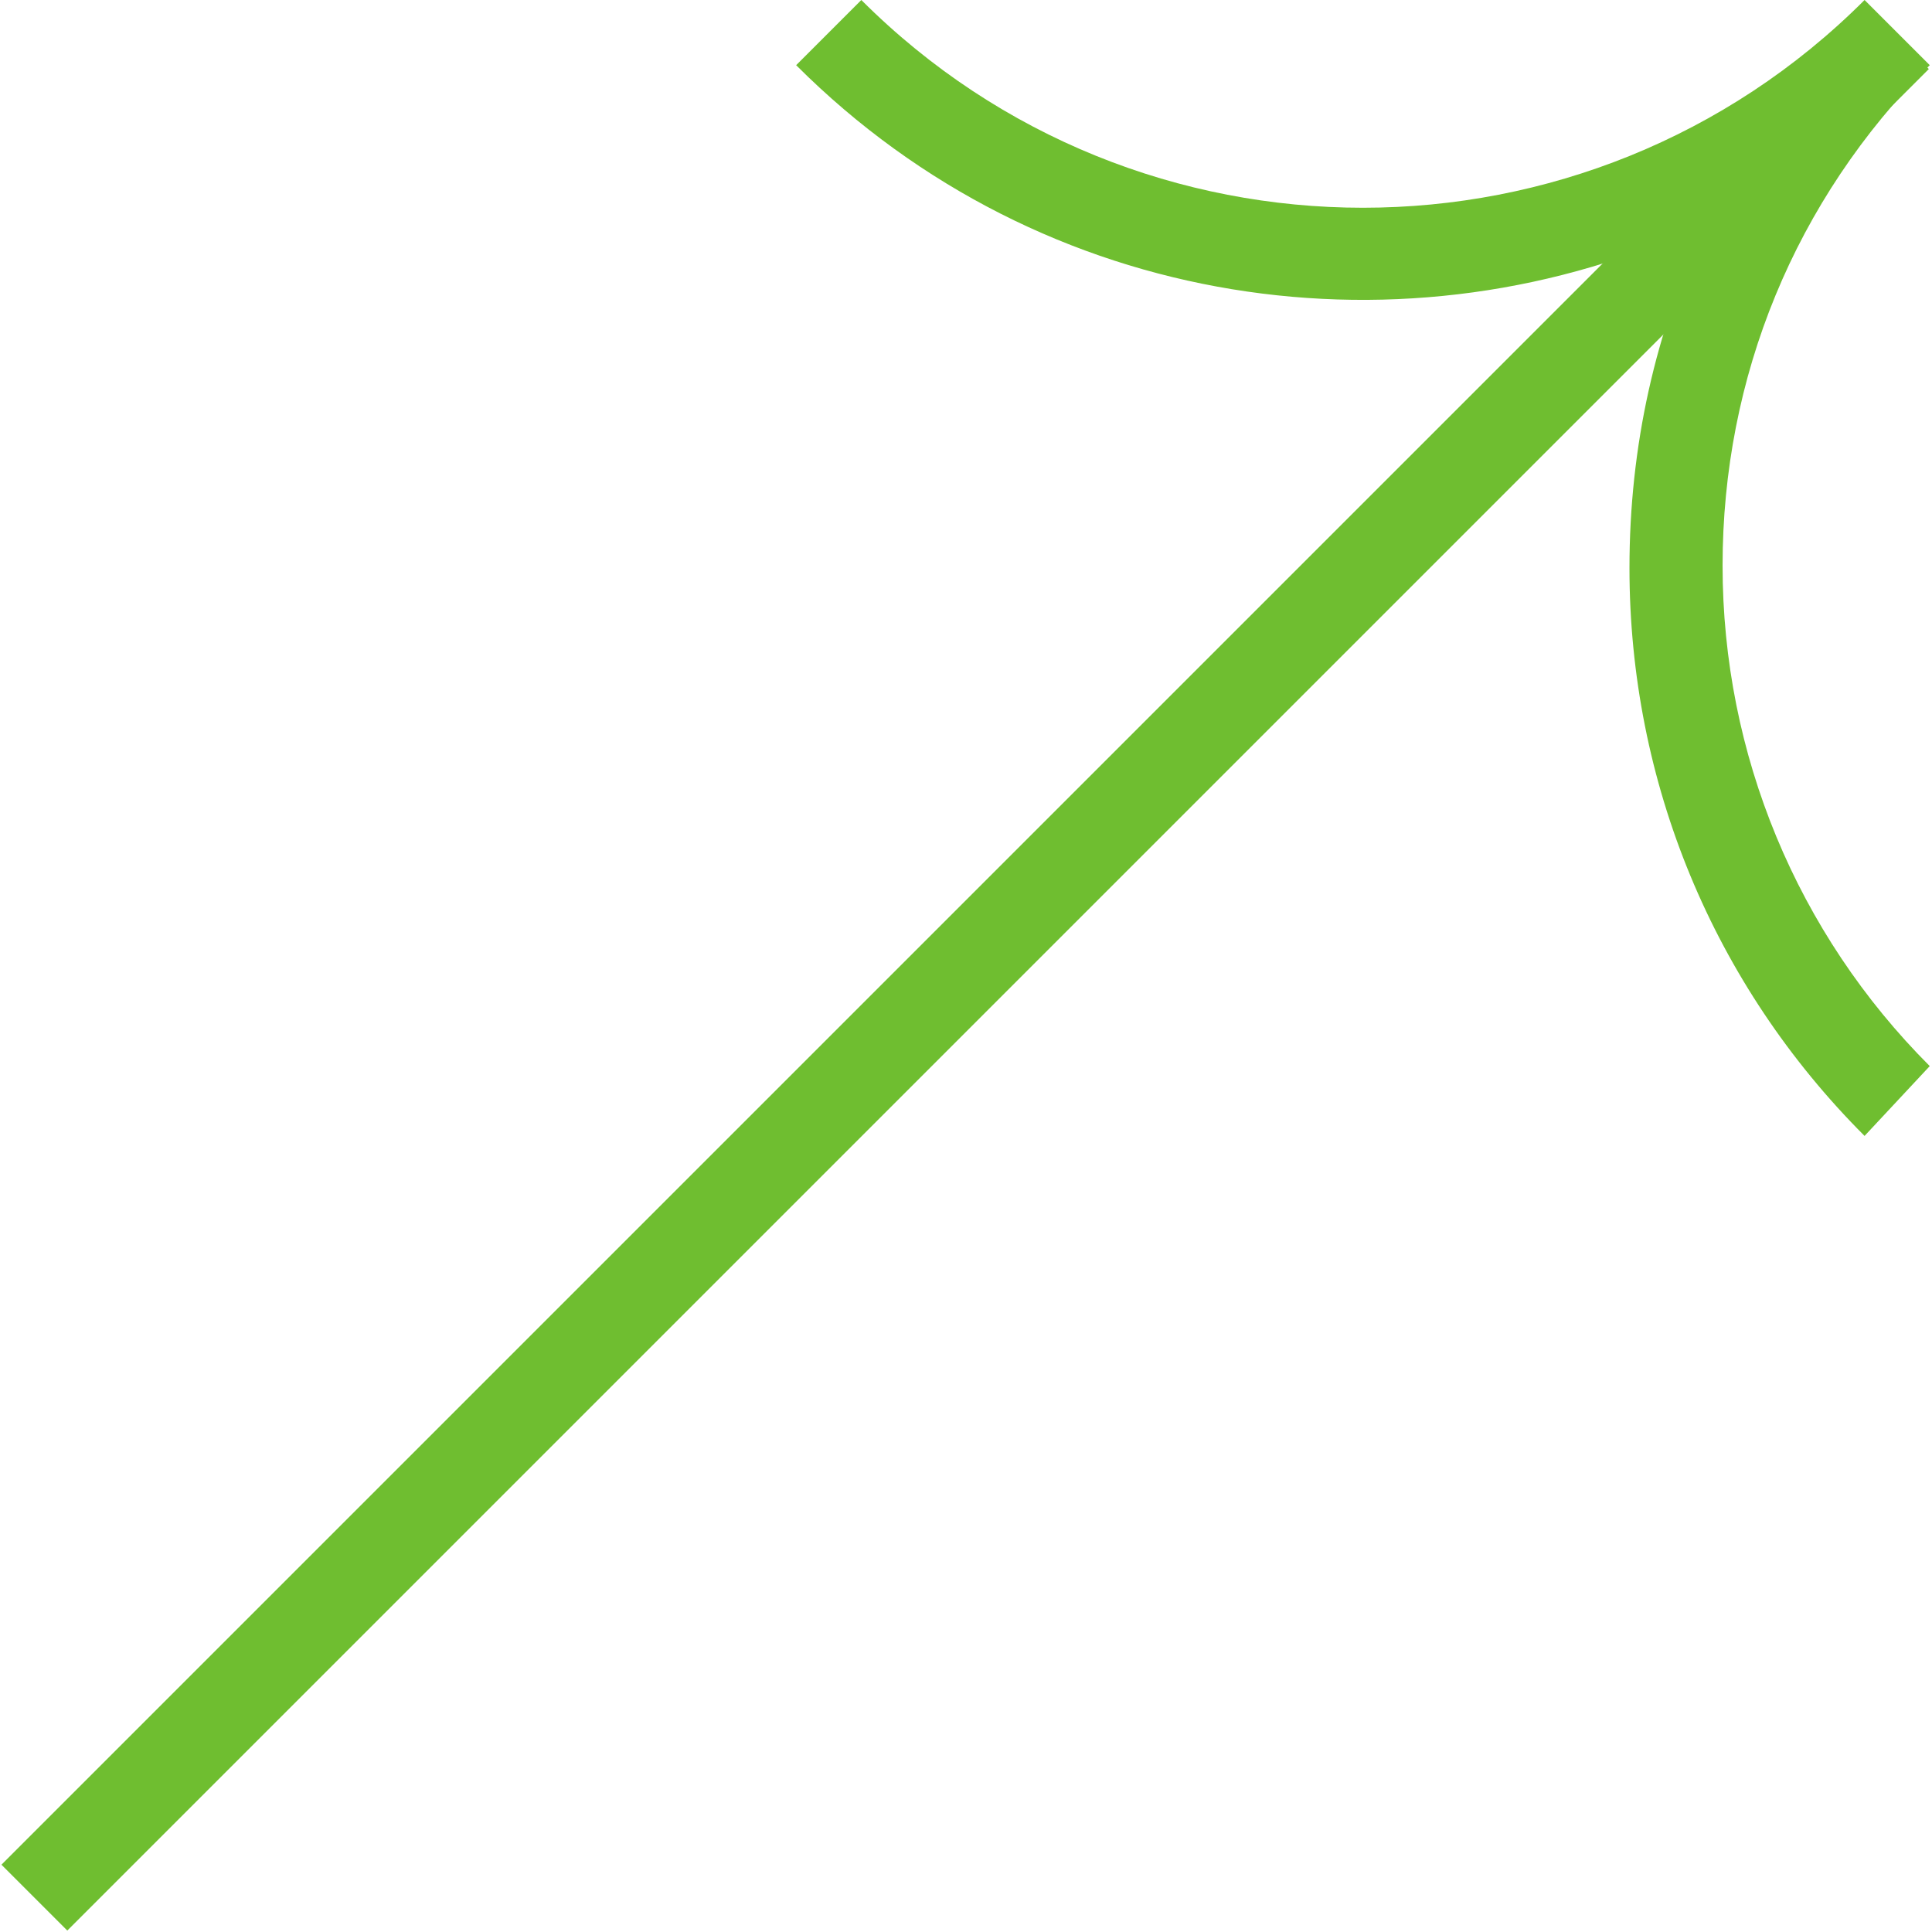
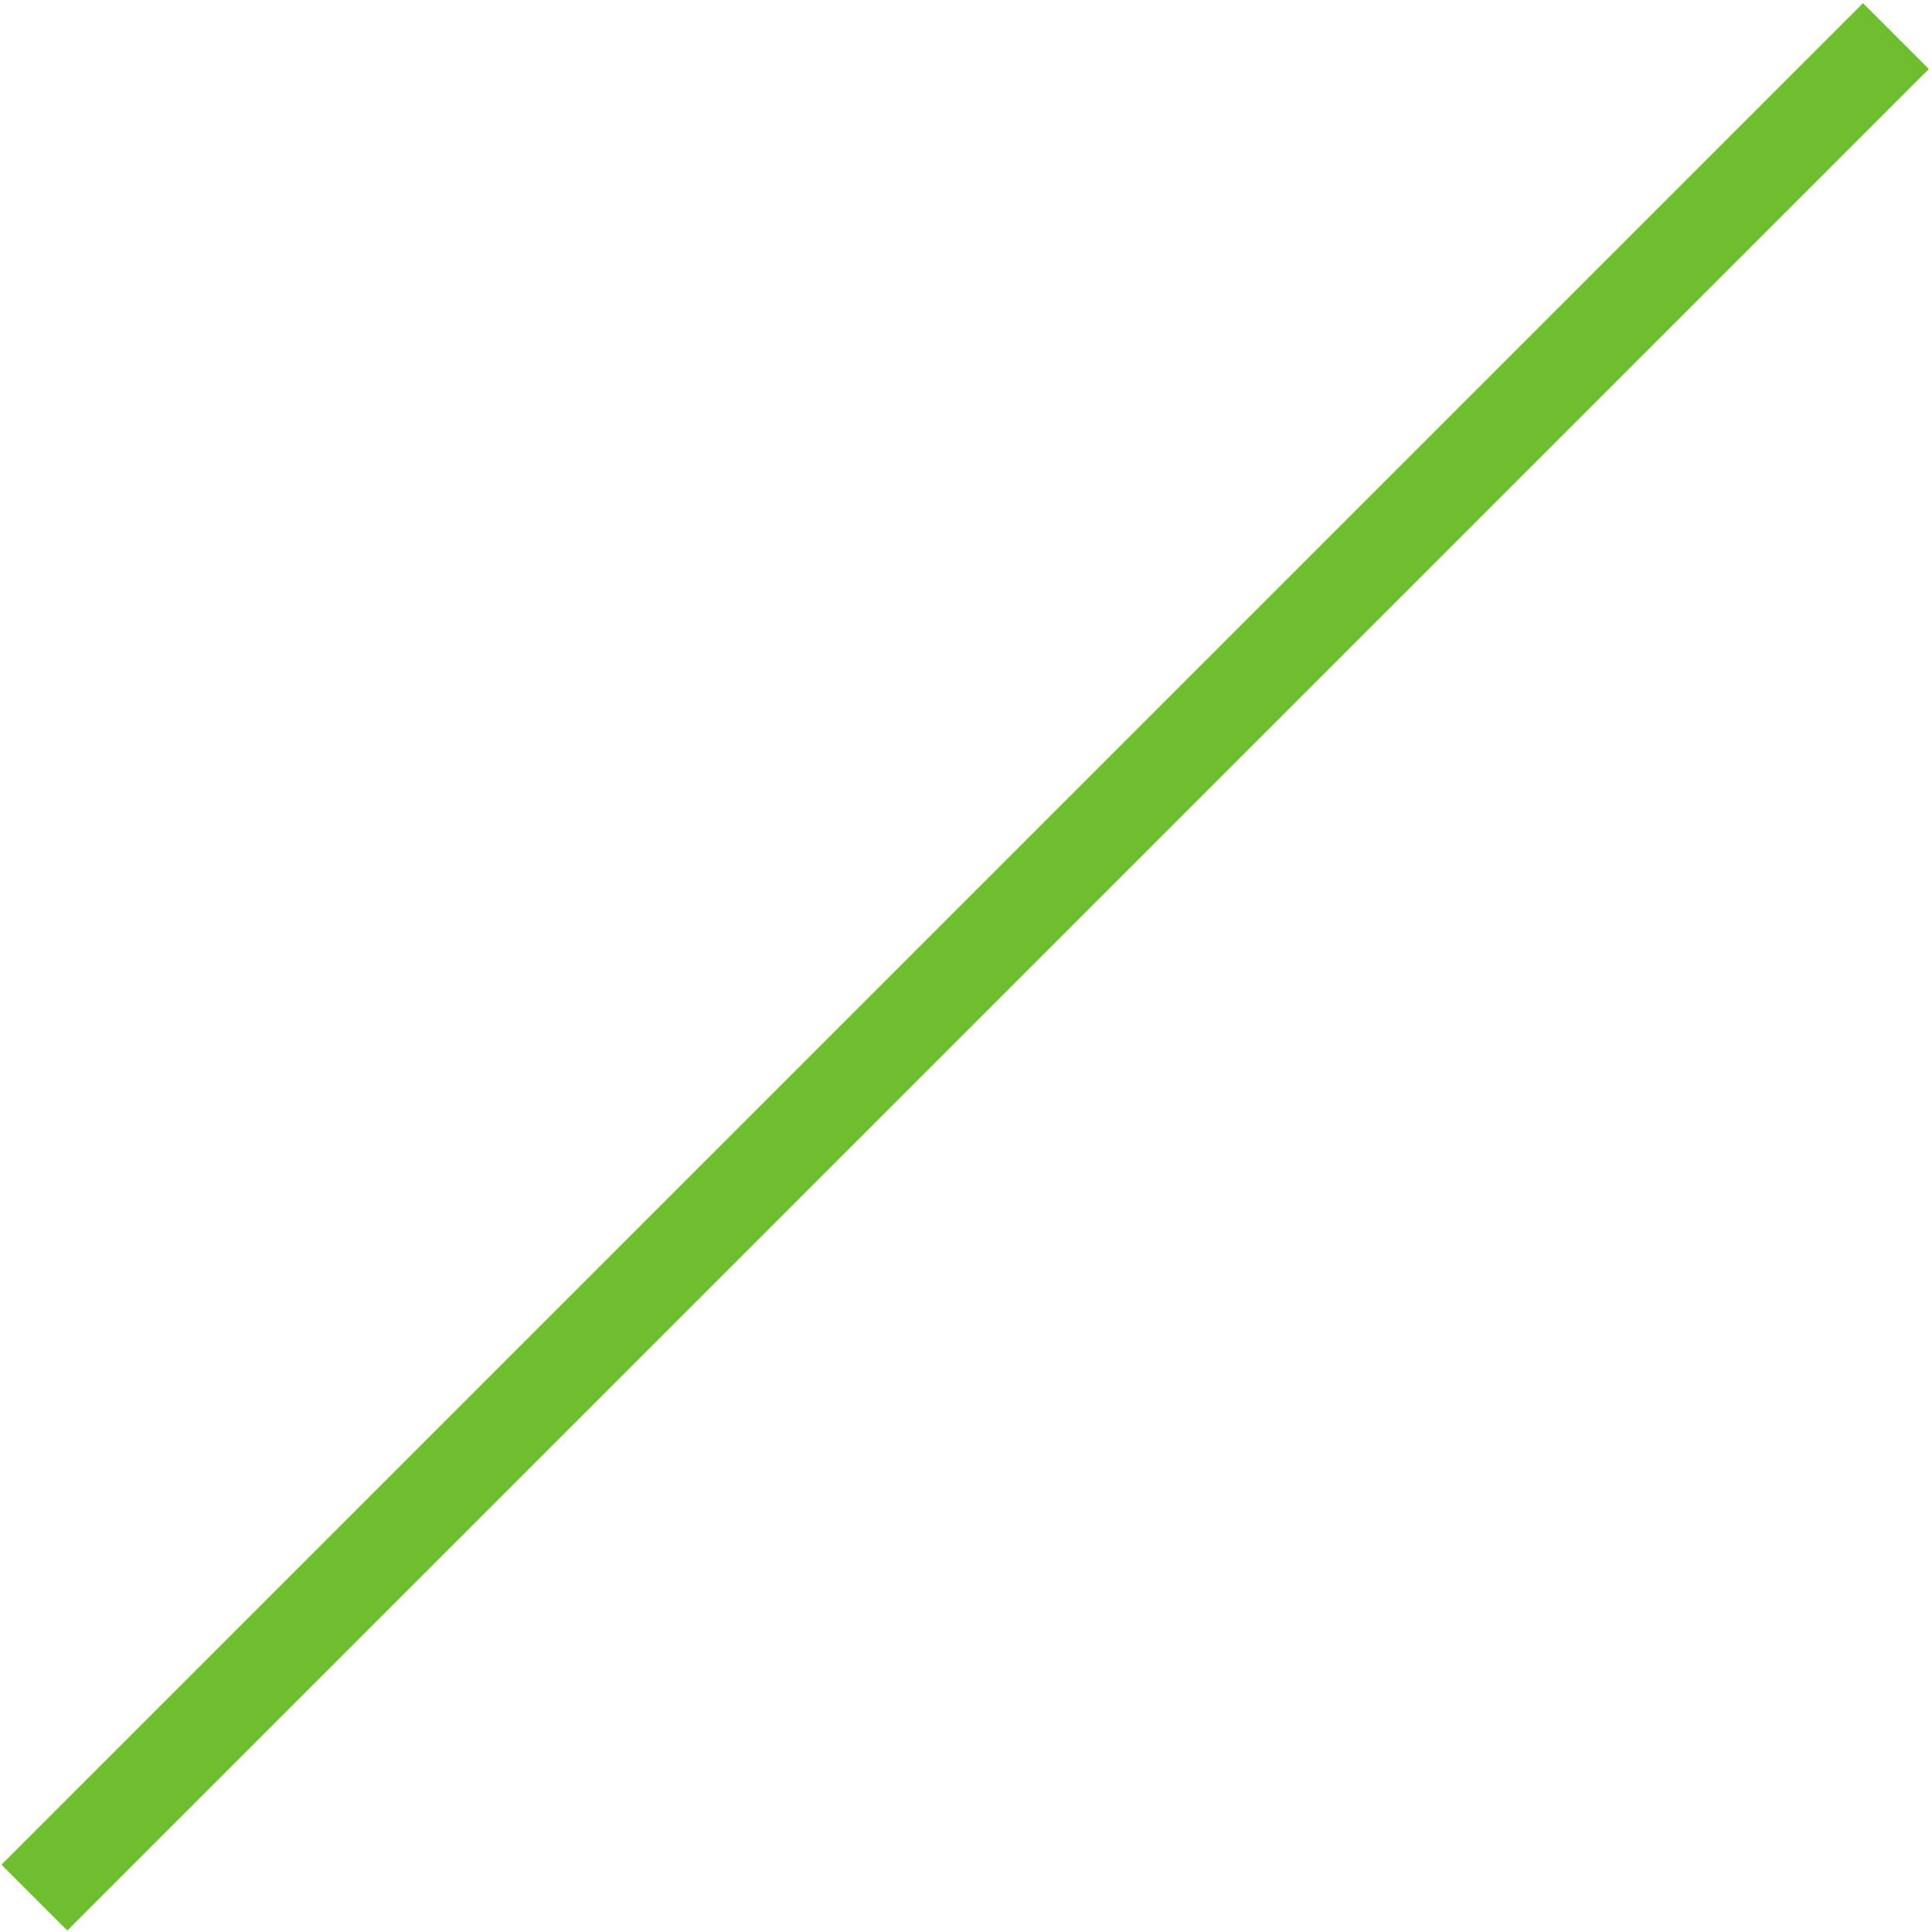
<svg xmlns="http://www.w3.org/2000/svg" width="83" height="83" viewBox="0 0 83 83" fill="none">
  <path d="M80.035 0.136L0.062 80.109L2.891 82.938L82.864 2.965L80.035 0.136Z" fill="#6FBE30" />
-   <path d="M80.103 48.8C73.603 42.3 70.003 33.6 70.003 24.4C70.003 19.2 71.103 14.2 73.303 9.6C60.503 15.6 44.803 13.4 34.203 2.8L37.003 0C48.903 11.9 68.203 11.9 80.103 0L82.903 2.8C77.103 8.6 74.003 16.2 74.003 24.3C74.003 32.4 77.203 40.1 82.903 45.8L80.103 48.8Z" fill="#6FBE30" />
</svg>